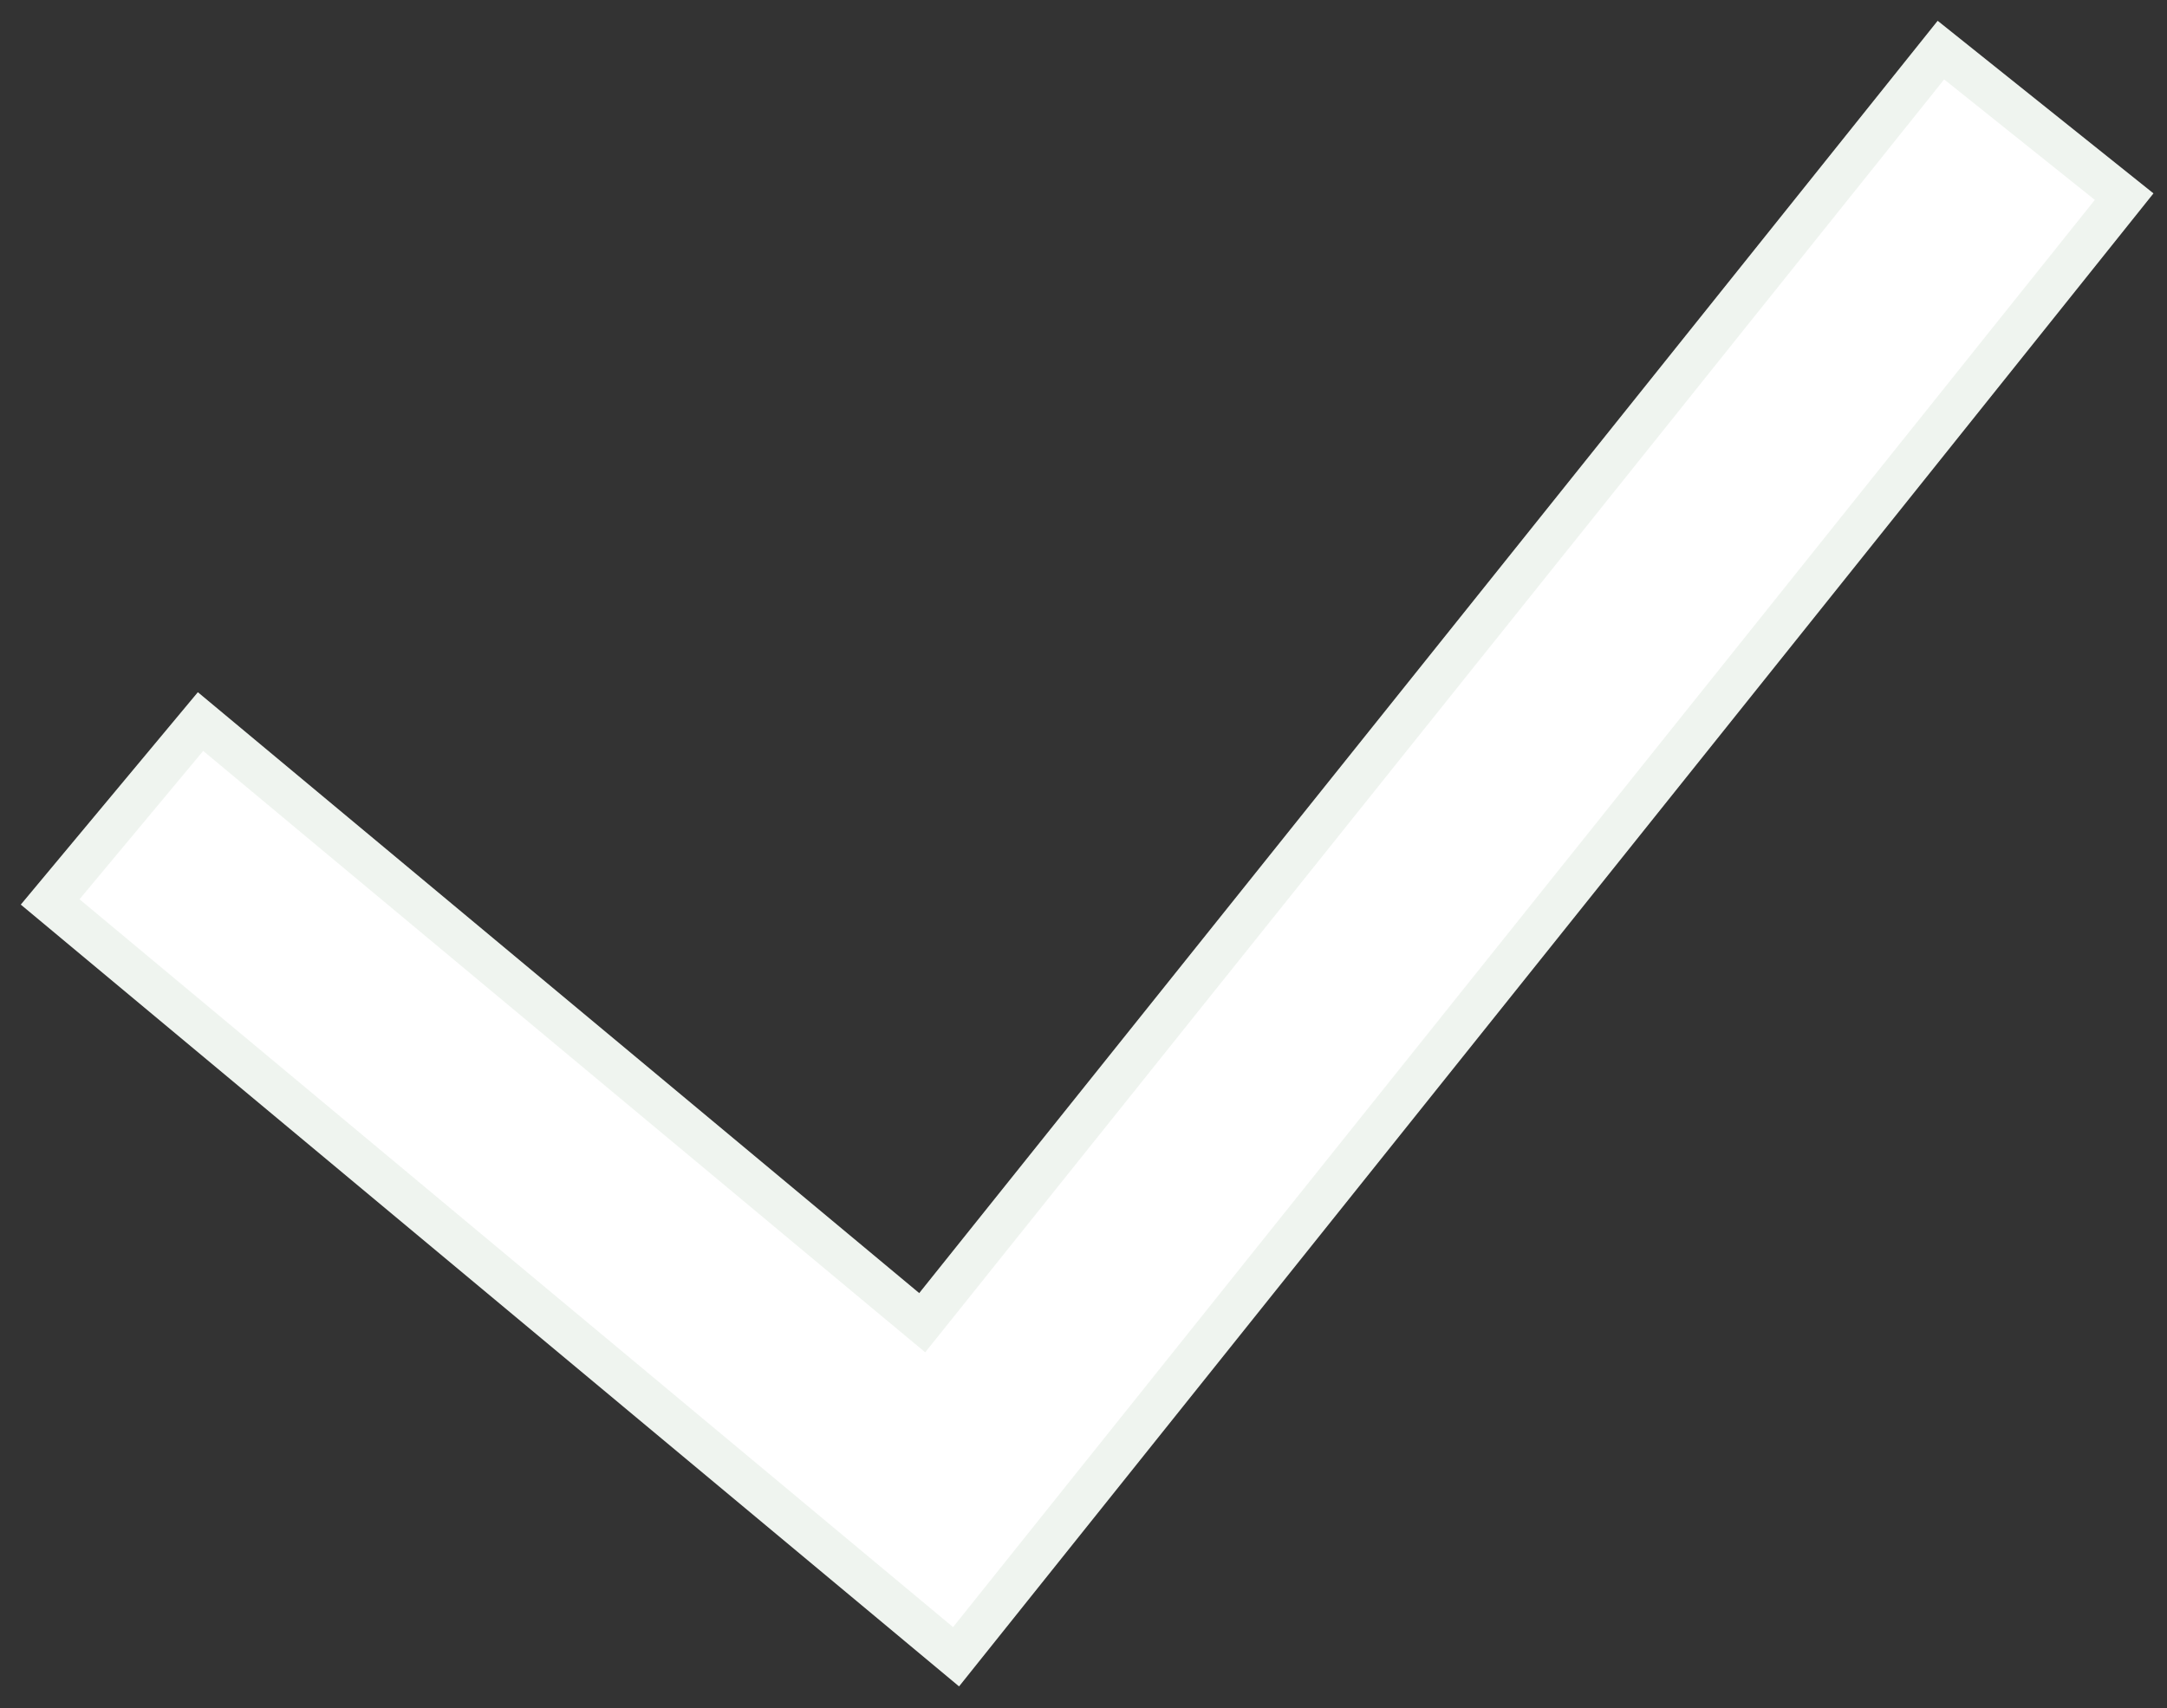
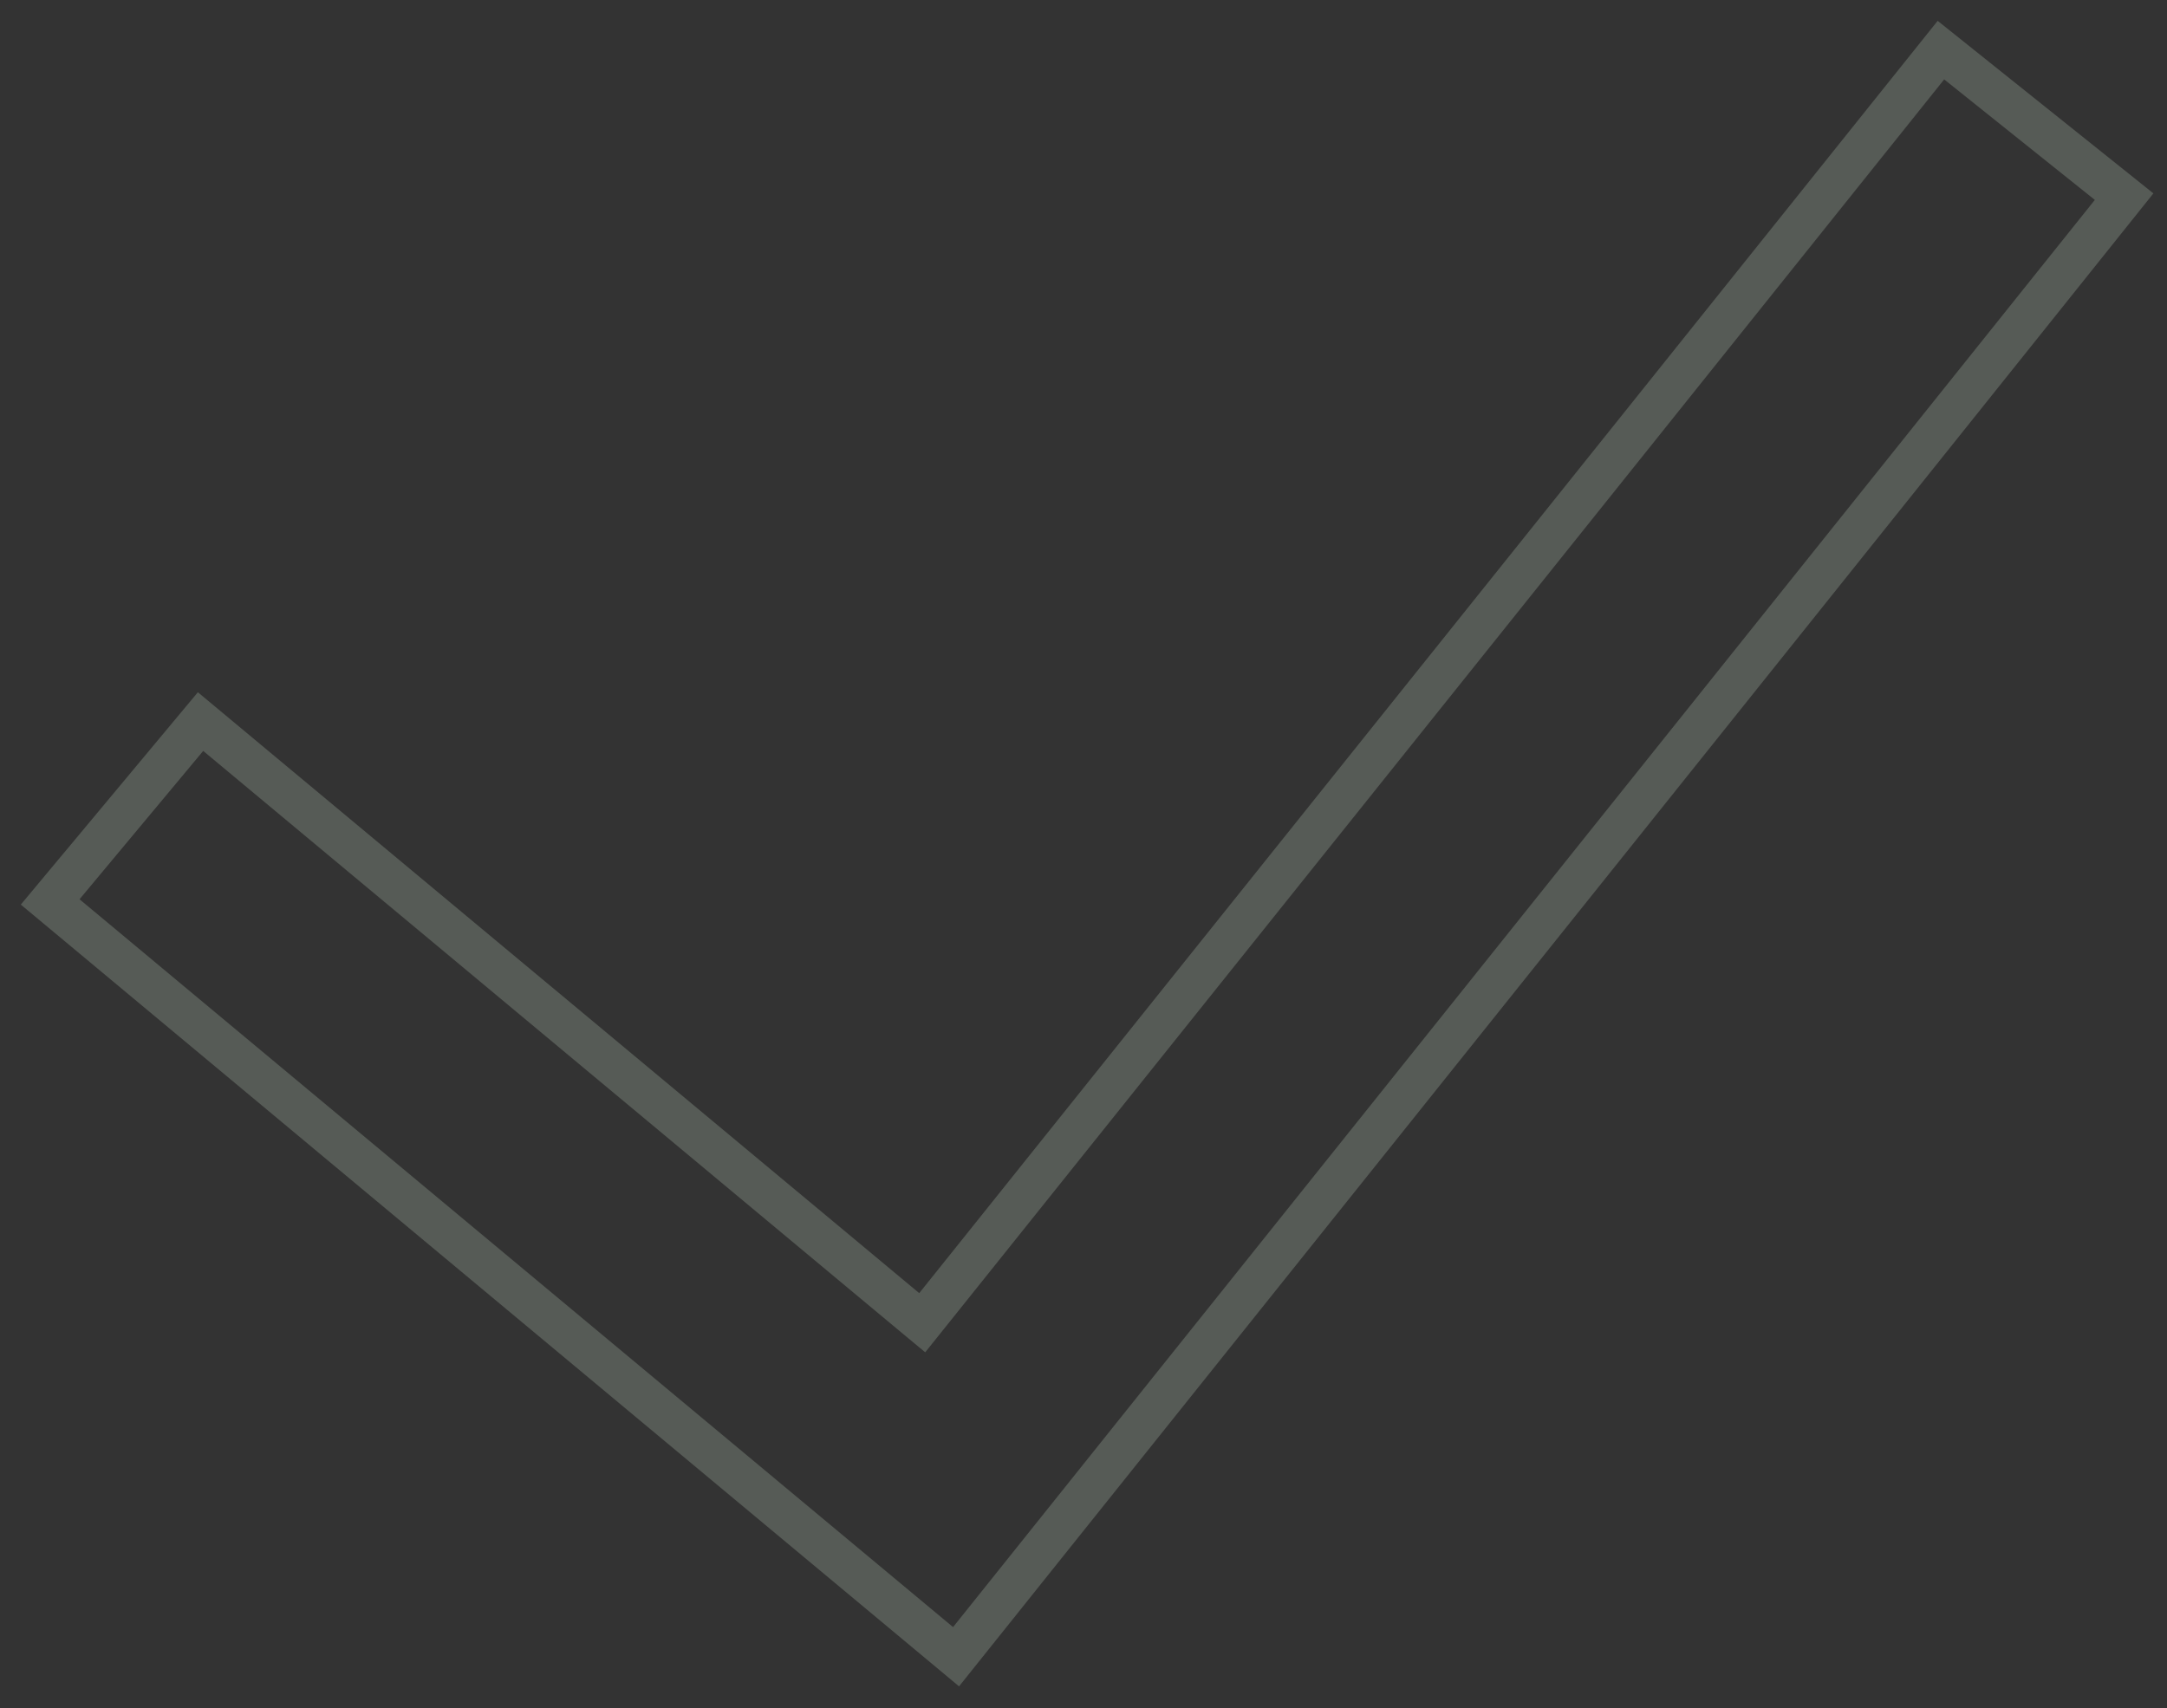
<svg xmlns="http://www.w3.org/2000/svg" width="52" height="41" viewBox="0 0 52 41" fill="none">
  <rect x="0" y="0" width="52" height="41" fill="#333333" stroke="none" />
-   <path fill-rule="evenodd" clip-rule="evenodd" d="M51.674 4.642L23.014 40.477L0.5 21.713L4.748 16.616L22.058 31.039L46.497 0.5L51.674 4.642Z" fill="white" />
  <path d="M22.449 31.351L46.575 1.203L50.971 4.72L22.942 39.766L1.204 21.649L4.812 17.32L21.738 31.423L22.13 31.749L22.449 31.351Z" stroke="#C0D6C1" stroke-opacity="0.25" />
</svg>